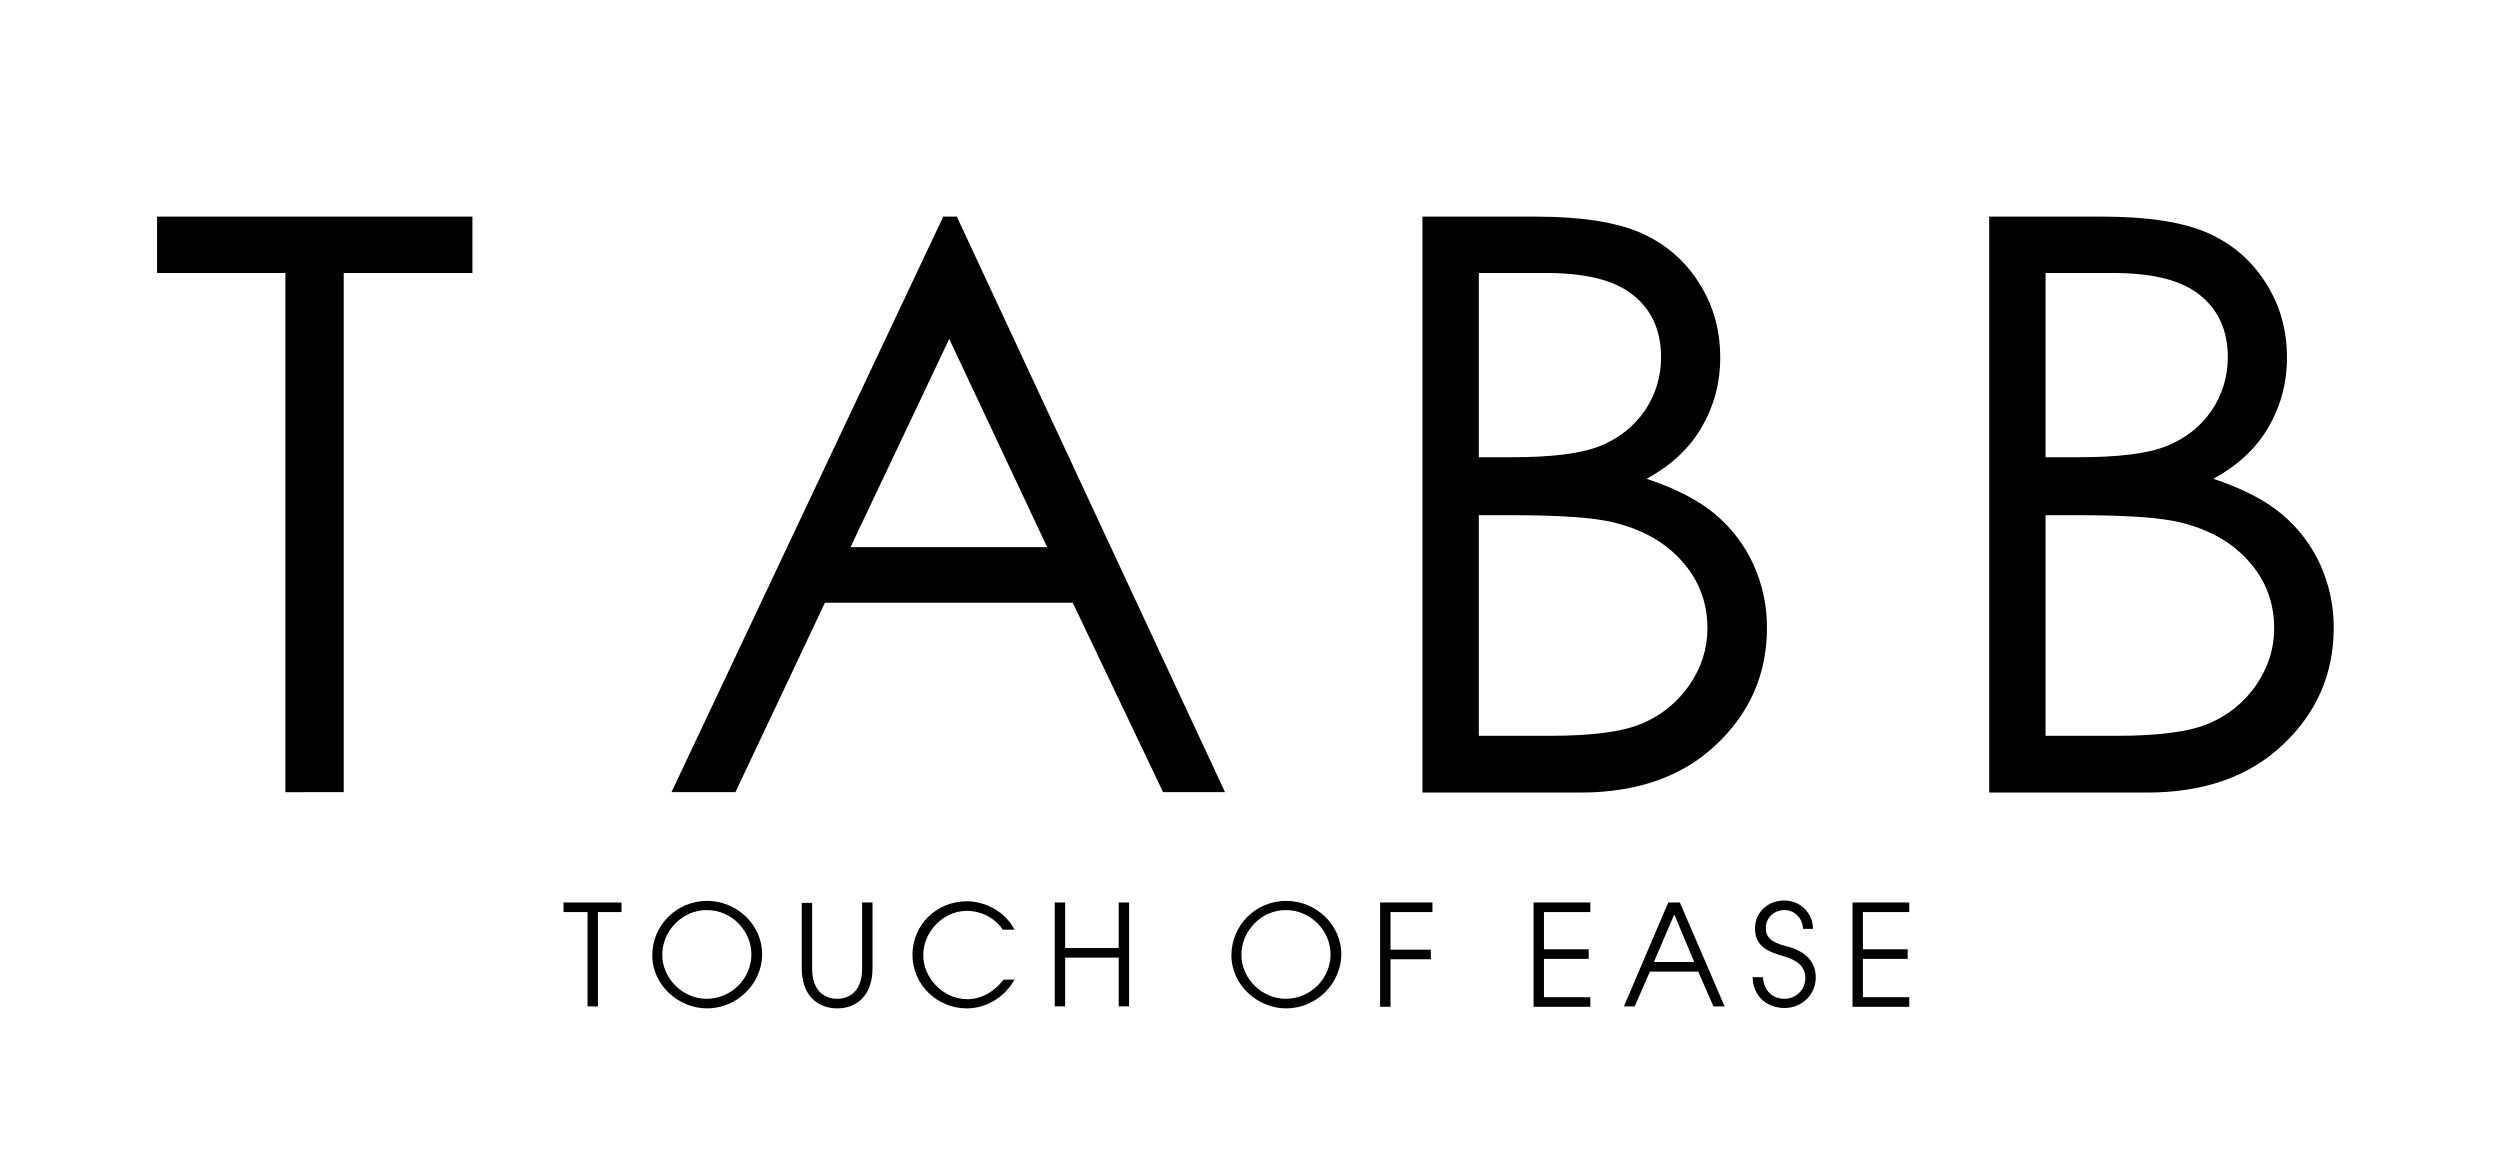
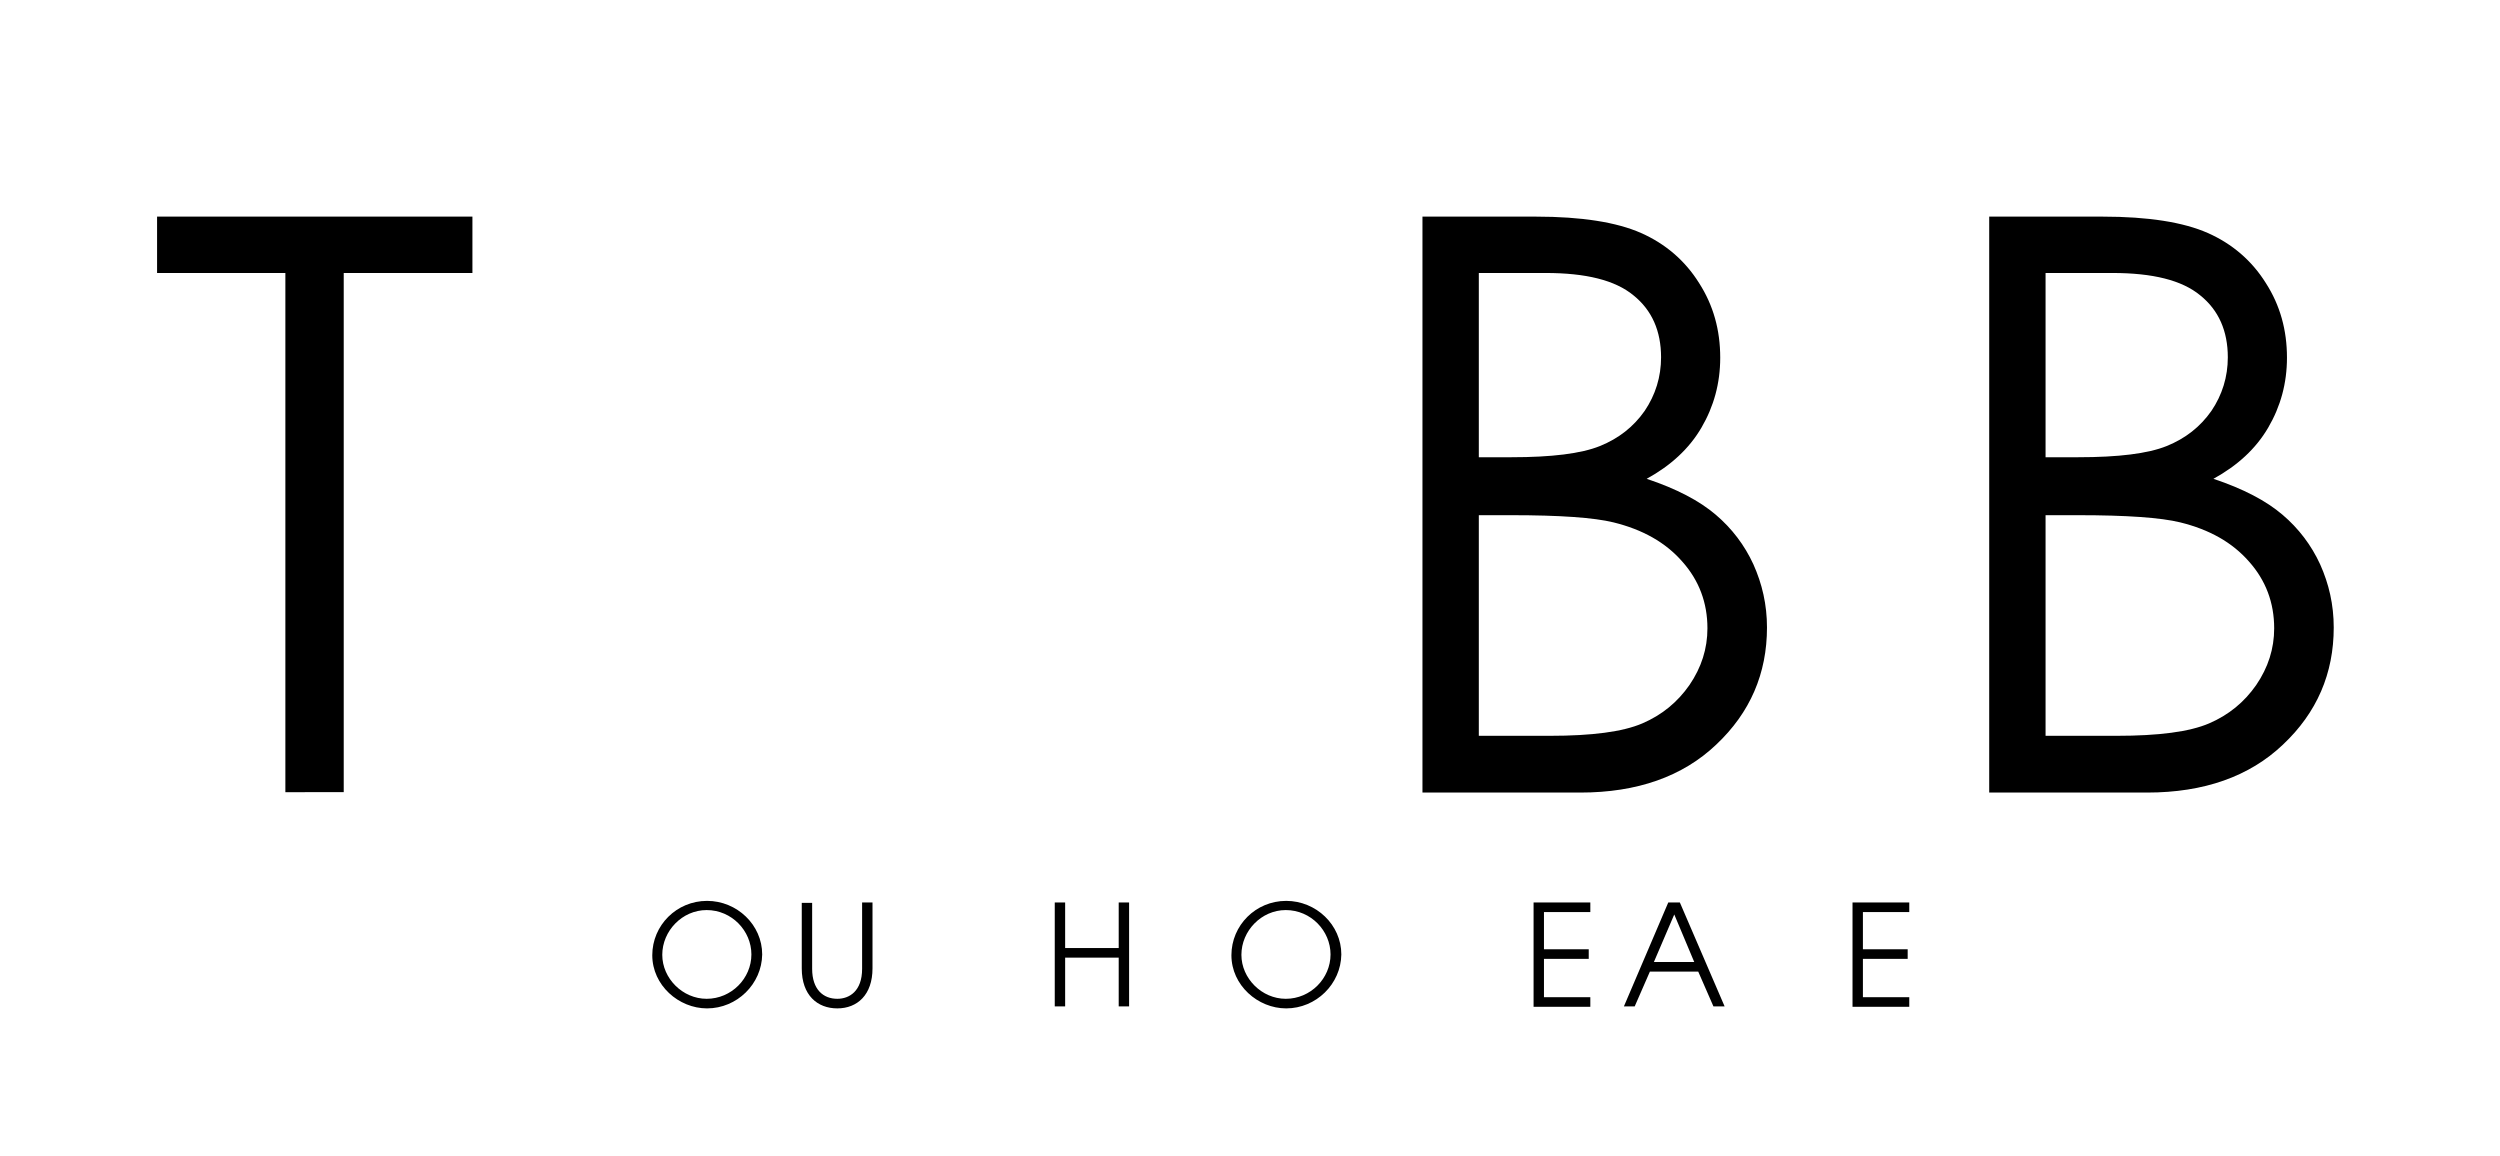
<svg xmlns="http://www.w3.org/2000/svg" version="1.1" id="Laag_1" x="0px" y="0px" viewBox="0 0 625.5 289.3" style="enable-background:new 0 0 625.5 289.3;" xml:space="preserve">
  <g>
    <path d="M39.3,68.3V54.2h78.9v14.1H86v129.9H71.4V68.3H39.3z" />
-     <path d="M239.4,54.2l67.1,144h-15.5l-22.6-47.4h-62l-22.4,47.4h-16l68-144H239.4z M237.5,84.8l-24.7,52.1h49.2L237.5,84.8z" />
    <path d="M355.9,54.2h28.4c11.4,0,20.2,1.4,26.3,4.1c6.1,2.7,11,6.9,14.5,12.5c3.6,5.6,5.3,11.8,5.3,18.7c0,6.4-1.6,12.2-4.7,17.5   c-3.1,5.3-7.7,9.5-13.7,12.8c7.5,2.5,13.2,5.5,17.3,9c4,3.4,7.2,7.6,9.4,12.4c2.2,4.9,3.4,10.1,3.4,15.8c0,11.5-4.2,21.3-12.7,29.3   c-8.4,8-19.8,12-34,12h-39.5V54.2z M370,68.3v46.1h8.2c10,0,17.4-0.9,22.1-2.8c4.7-1.9,8.4-4.8,11.2-8.8c2.7-4,4.1-8.5,4.1-13.4   c0-6.6-2.3-11.8-6.9-15.5c-4.6-3.8-11.9-5.6-22-5.6H370z M370,128.9v55.2h17.8c10.5,0,18.2-1,23.1-3.1c4.9-2.1,8.8-5.3,11.8-9.6   c3-4.4,4.5-9.1,4.5-14.2c0-6.4-2.1-12-6.3-16.7c-4.2-4.8-9.9-8-17.2-9.8c-4.9-1.2-13.4-1.8-25.6-1.8H370z" />
    <path d="M497.7,54.2h28.4c11.4,0,20.2,1.4,26.3,4.1c6.1,2.7,11,6.9,14.5,12.5c3.6,5.6,5.3,11.8,5.3,18.7c0,6.4-1.6,12.2-4.7,17.5   c-3.1,5.3-7.7,9.5-13.7,12.8c7.5,2.5,13.2,5.5,17.3,9c4,3.4,7.2,7.6,9.4,12.4c2.2,4.9,3.4,10.1,3.4,15.8c0,11.5-4.2,21.3-12.7,29.3   c-8.4,8-19.8,12-34,12h-39.5V54.2z M511.8,68.3v46.1h8.2c10,0,17.4-0.9,22.1-2.8c4.7-1.9,8.4-4.8,11.2-8.8c2.7-4,4.1-8.5,4.1-13.4   c0-6.6-2.3-11.8-6.9-15.5c-4.6-3.8-11.9-5.6-22-5.6H511.8z M511.8,128.9v55.2h17.8c10.5,0,18.2-1,23.1-3.1   c4.9-2.1,8.8-5.3,11.8-9.6c3-4.4,4.5-9.1,4.5-14.2c0-6.4-2.1-12-6.3-16.7c-4.2-4.8-9.9-8-17.2-9.8c-4.9-1.2-13.4-1.8-25.6-1.8   H511.8z" />
  </g>
  <g>
-     <path d="M147,251.8v-23.6h-6v-2.4h14.5v2.4h-5.9v23.6H147z" />
    <path d="M176.9,252.3c-7.1,0-13.7-5.8-13.7-13.3c0-7.5,6.1-13.6,13.7-13.6c7.5,0,13.8,6,13.8,13.4   C190.6,246.2,184.4,252.3,176.9,252.3z M176.8,227.7c-6.1,0-11.1,5.2-11.1,11.2c0,5.9,5.1,11,11.1,11c6.2,0,11.2-5.1,11.2-11.1   C188,232.9,183.1,227.7,176.8,227.7z" />
    <path d="M215.7,225.8h2.6v16.5c0,6.6-3.8,10-8.8,10c-5,0-8.9-3.3-8.9-10v-16.4h2.6v16.5c0,5.2,2.8,7.5,6.3,7.5c3,0,6.2-1.9,6.2-7.5   V225.8z" />
-     <path d="M253.9,245c-2.5,4.5-7.1,7.3-12,7.3c-7.4,0-13.6-5.9-13.6-13.4c0-7.6,6.1-13.4,13.6-13.4c4.8,0,9.8,2.8,11.9,7.1h-2.9   c-2-3-5.5-4.7-9-4.7c-5.8,0-10.9,5.1-10.9,11.1c0,5.8,5.1,11,11,11c3.5,0,6.7-1.8,9.1-4.9H253.9z" />
    <path d="M279.9,251.8v-12.2h-13.4v12.2h-2.6v-26h2.6v11.4h13.4v-11.4h2.6v26H279.9z" />
    <path d="M321.8,252.3c-7.1,0-13.7-5.8-13.7-13.3c0-7.5,6.1-13.6,13.7-13.6c7.5,0,13.8,6,13.8,13.4   C335.5,246.2,329.3,252.3,321.8,252.3z M321.7,227.7c-6.1,0-11.1,5.2-11.1,11.2c0,5.9,5.1,11,11.1,11c6.2,0,11.2-5.1,11.2-11.1   C332.9,232.9,328,227.7,321.7,227.7z" />
-     <path d="M345.3,251.8v-26h13.1v2.4h-10.5v9.4h10.1v2.4h-10.1v11.9H345.3z" />
    <path d="M383.7,251.8v-26h14.2v2.4h-11.6v9.3h11.2v2.4h-11.2v9.6h11.6v2.4H383.7z" />
    <path d="M428.7,251.8l-3.8-8.7h-12.1l-3.8,8.7h-2.7l11.1-26h2.9l11.2,26H428.7z M418.9,228.8l-5.1,11.9h10.1L418.9,228.8z" />
-     <path d="M451.1,232.4c0-2.7-2.2-4.7-4.6-4.7c-2.7,0-4.7,2-4.7,4.5c0,2.2,1.3,3.6,5,4.5c5.6,1.4,7.5,4.4,7.5,7.9   c0,4.3-3.5,7.6-7.8,7.6c-4.6,0-7.9-3.1-8-7.7h2.6c0.2,3.3,2.3,5.4,5.4,5.4c2.9,0,5.2-2.3,5.2-5.2c0-2.8-1.9-4.4-5.3-5.4   c-3.7-1.1-7.3-2.3-7.3-7c0-4.1,3.3-7,7.3-7c4,0,7.2,3.1,7.2,7.1H451.1z" />
    <path d="M463.5,251.8v-26h14.2v2.4h-11.6v9.3h11.2v2.4h-11.2v9.6h11.6v2.4H463.5z" />
  </g>
</svg>